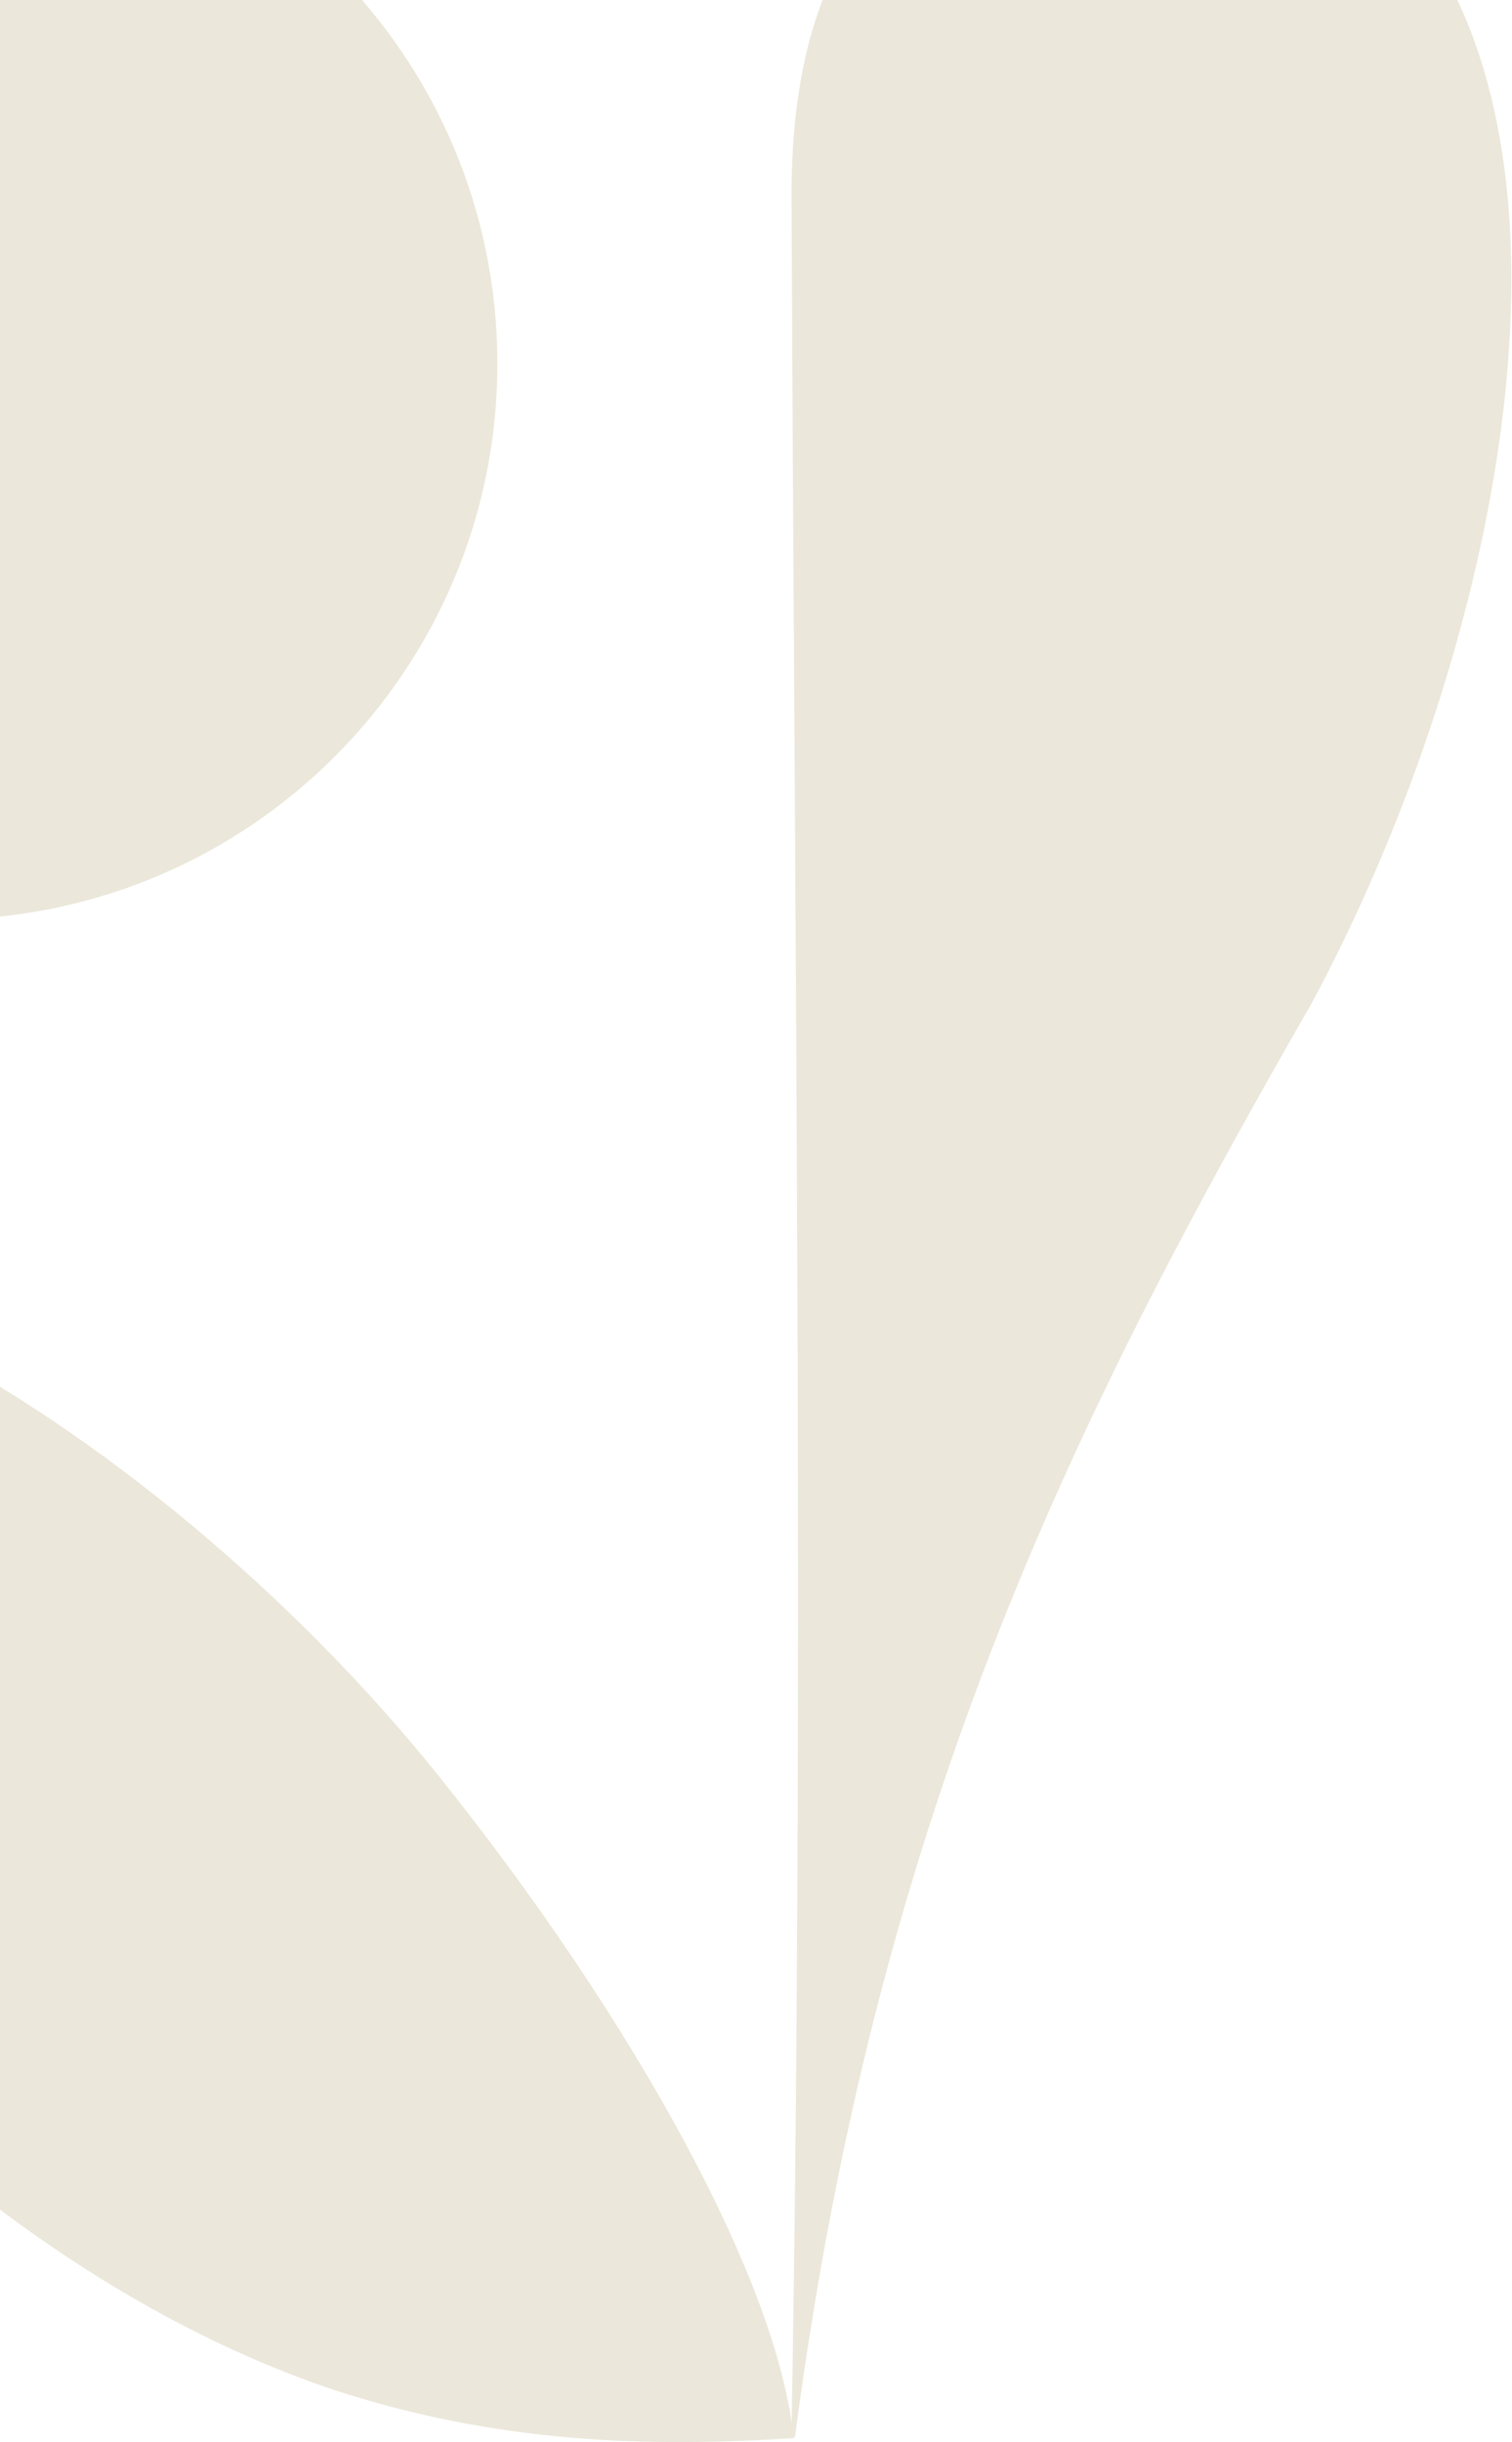
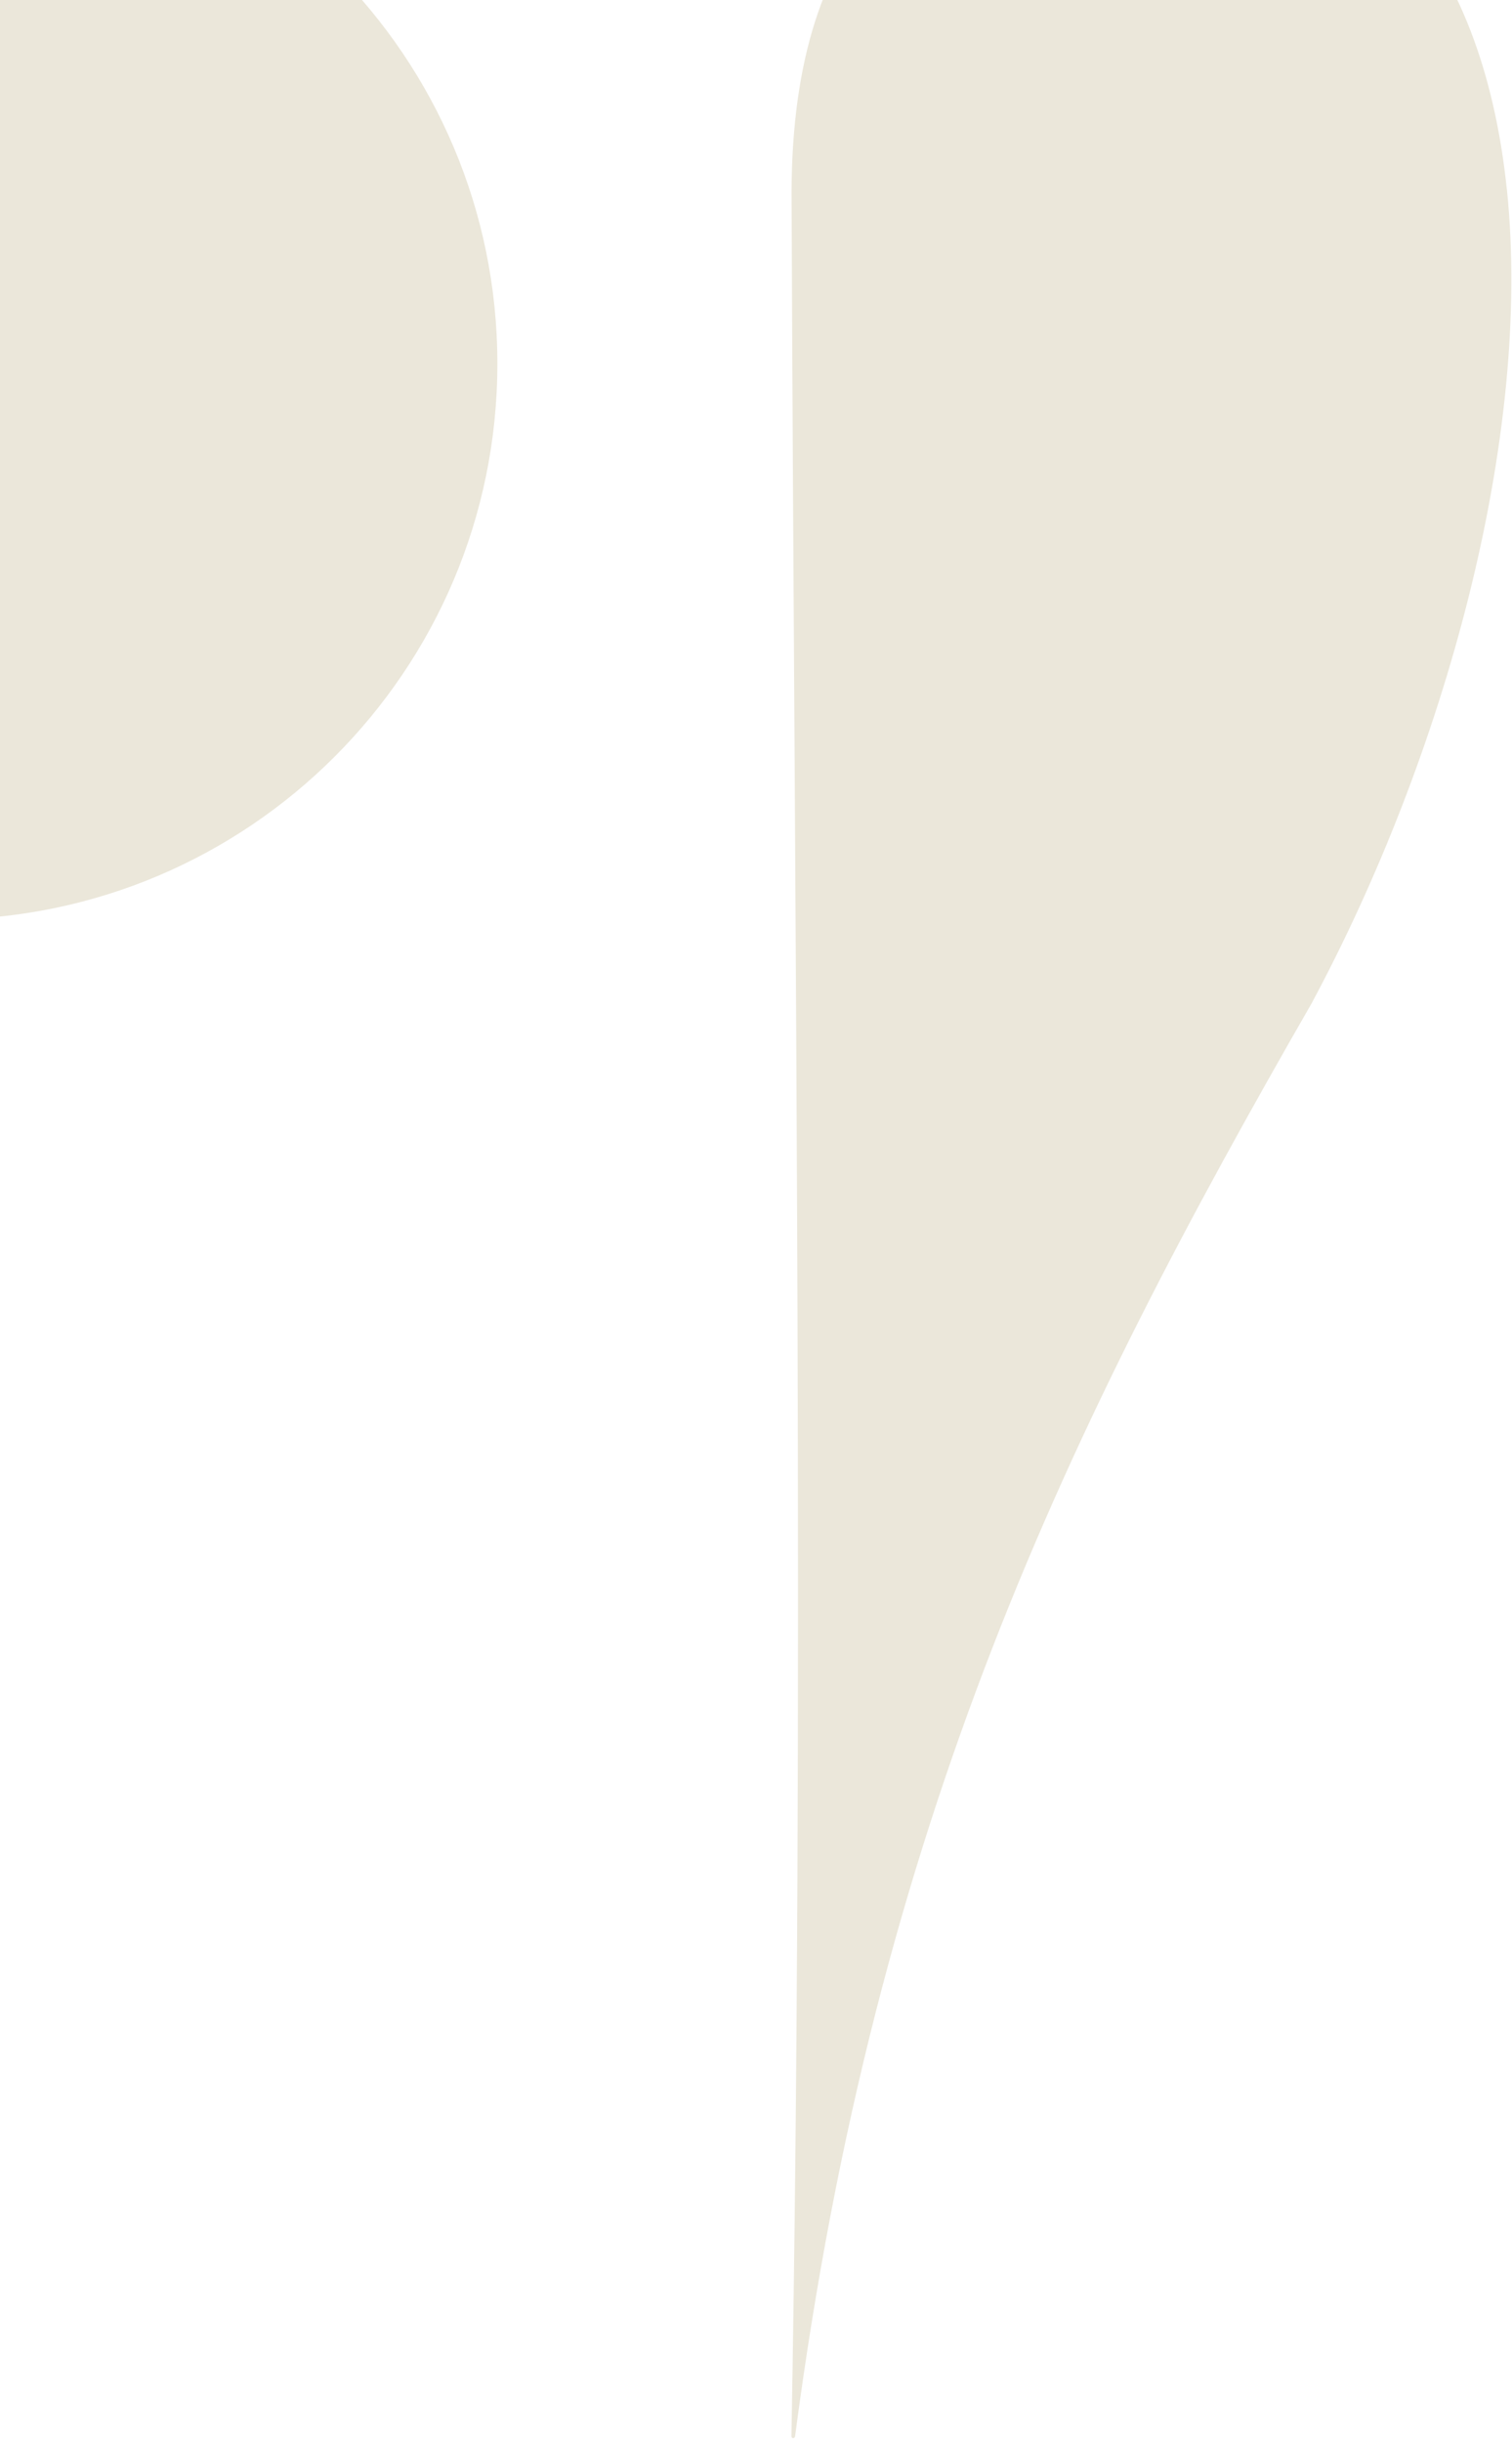
<svg xmlns="http://www.w3.org/2000/svg" fill="none" viewBox="0 0 283 457" height="457" width="283">
  <path fill="#EBE7DA" d="M-10.953 172.093C46.51 172.093 93.093 125.51 93.093 68.047C93.093 10.583 46.51 -36 -10.953 -36C-68.417 -36 -115 10.583 -115 68.047C-115 125.51 -68.417 172.093 -10.953 172.093Z" />
-   <path fill="#EBE7DA" d="M-54.429 360.254C-19.906 403.314 21.928 433.722 62.909 447.376C93.029 457.139 120.89 458.055 148.517 456.254C145.767 427.444 118.908 378.246 82.03 332.244C29.527 266.77 -65.46 206.316 -115 246.04C-112.634 253.831 -108.957 264.447 -104.342 276.245C-92.628 301.74 -75.703 333.715 -54.429 360.254Z" />
  <path fill="#EBE7DA" d="M282.032 35.43C277.62 -7.107 255.355 -40.755 204.312 -35.448C171.058 -31.994 147.578 -12.511 148.164 38.244C148.697 176.856 150.594 317.674 148.132 455.923C148.132 456.371 148.75 456.371 148.814 455.923C163.981 340.632 199.942 267.036 245.485 187.78C270.372 141.417 286.861 81.847 282.043 35.441L282.032 35.43Z" />
</svg>